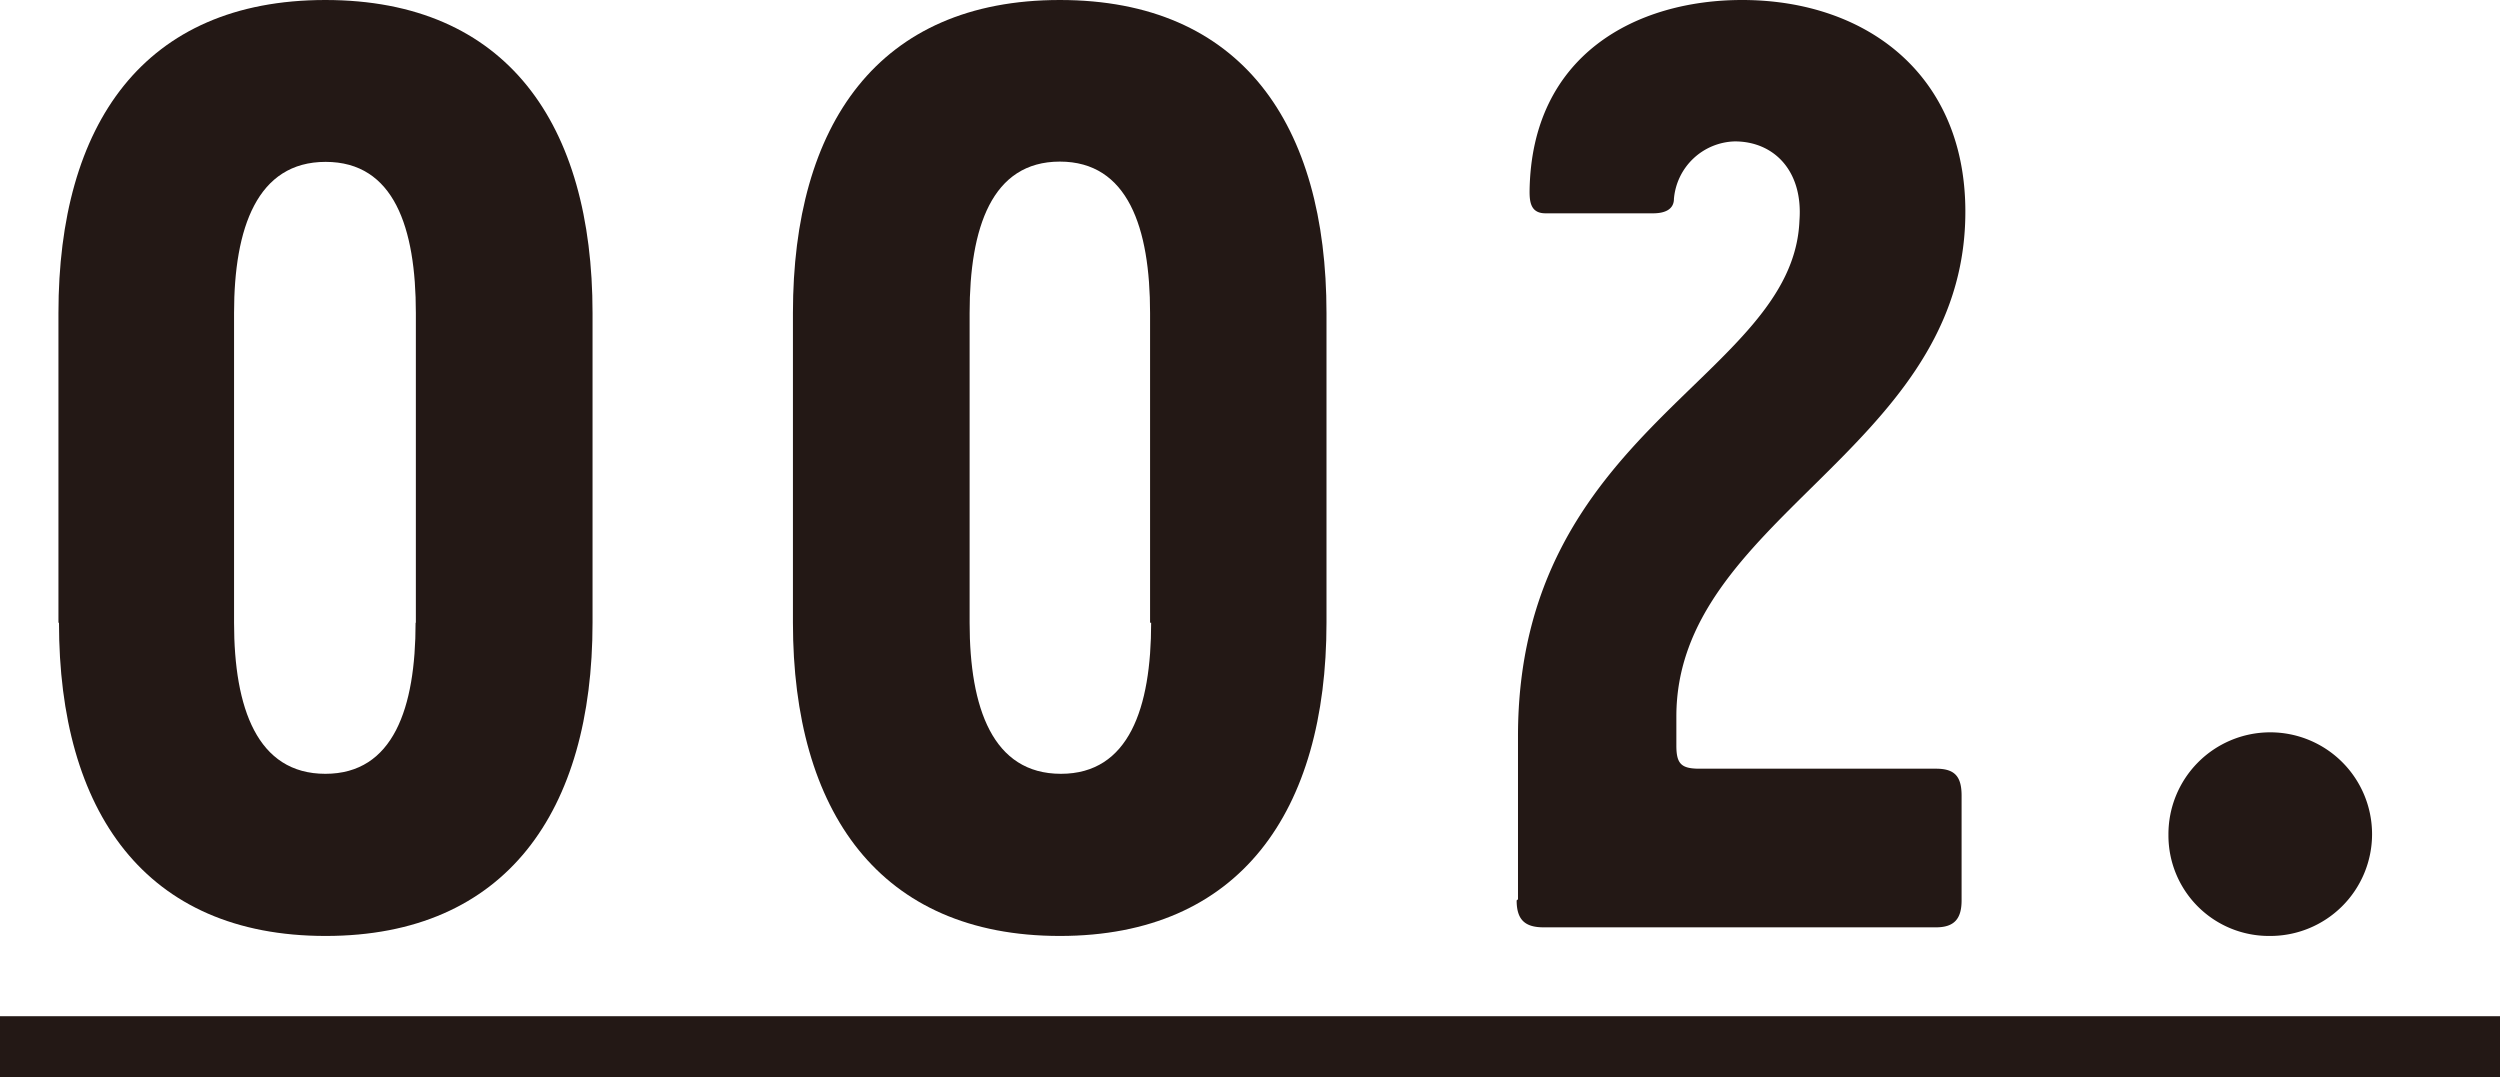
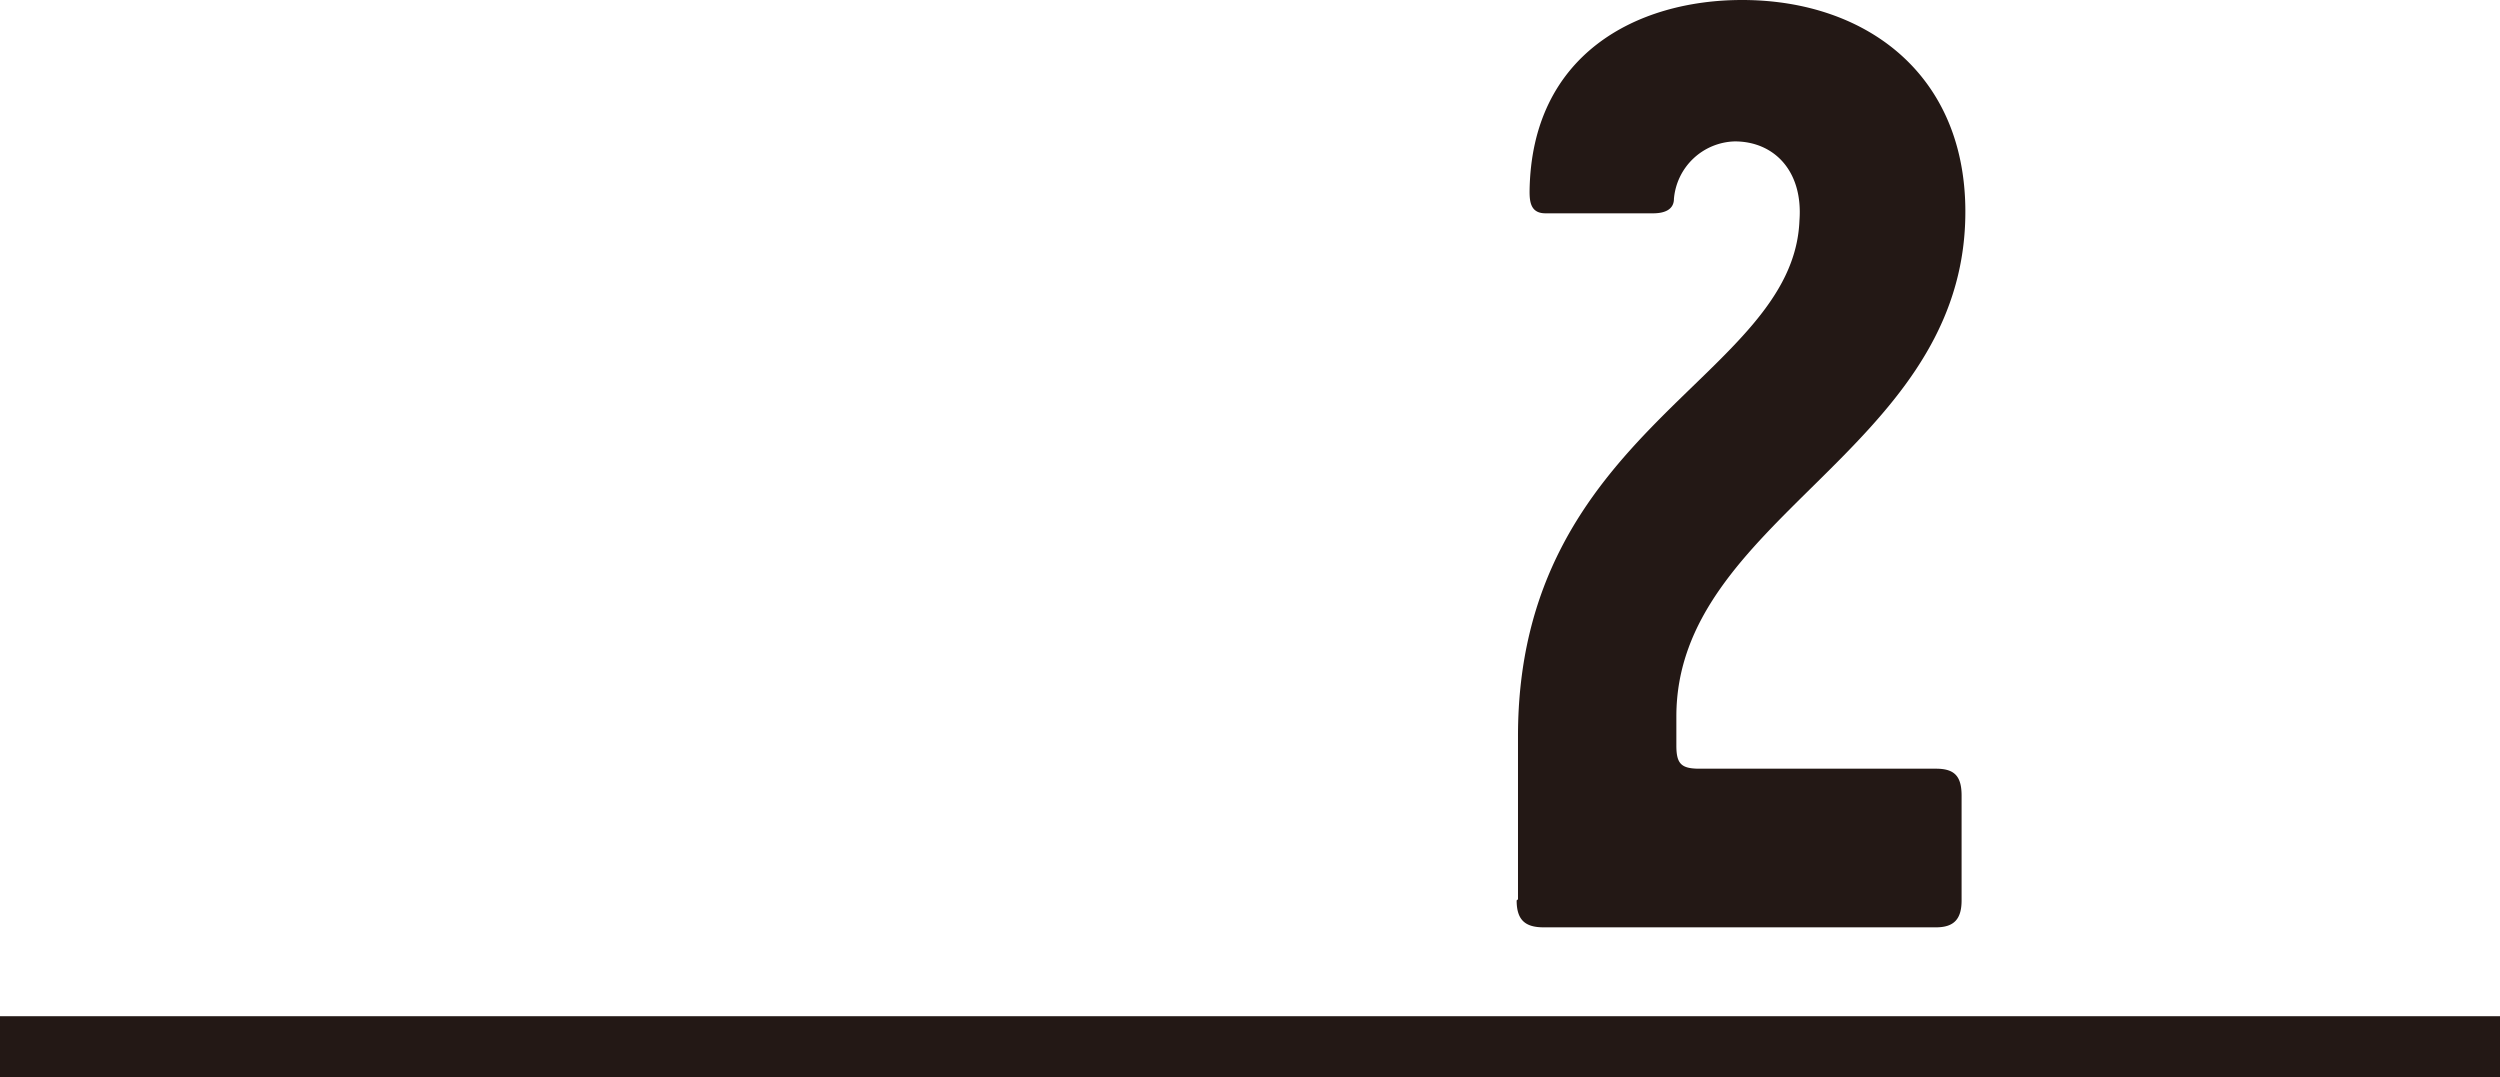
<svg xmlns="http://www.w3.org/2000/svg" viewBox="0 0 92.82 39.99">
  <defs>
    <style>.cls-1{fill:#231815;}</style>
  </defs>
  <title>2</title>
  <g id="レイヤー_2" data-name="レイヤー 2">
    <g id="レイヤー_1-2" data-name="レイヤー 1">
-       <path class="cls-1" d="M2.17,23.12V11.62C2.17,4.61,5.34,0,12.08,0S22,4.61,22,11.62V23.12c0,7-3.21,11.63-9.91,11.63s-9.9-4.62-9.9-11.63m13.25,0V11.62c0-3.17-.81-5.61-3.35-5.61S8.69,8.46,8.69,11.62V23.12c0,3.17.86,5.61,3.39,5.61s3.35-2.45,3.35-5.61" />
-       <path class="cls-1" d="M29.44,23.12V11.62c0-7,3.17-11.62,9.91-11.62s9.9,4.61,9.9,11.62V23.12c0,7-3.21,11.63-9.9,11.63s-9.91-4.62-9.91-11.63m13.26,0V11.62C42.7,8.46,41.88,6,39.35,6S36,8.46,36,11.62V23.12c0,3.17.86,5.61,3.39,5.61s3.35-2.45,3.35-5.61" />
      <path class="cls-1" d="M56.36,33.39V27.33c0-11.4,10.22-13.3,10.45-19.14.14-1.85-.95-2.94-2.4-2.94a2.33,2.33,0,0,0-2.26,2.13c0,.41-.36.54-.77.54h-4c-.54,0-.59-.41-.59-.81C56.85,2,60.79,0,64.68,0c4.7,0,8.51,2.89,8.28,8.32-.36,8.46-10.72,11-10.72,18.28v1.08c0,.68.18.86.86.86h8.78c.68,0,.95.27.95,1v3.89c0,.68-.27,1-.95,1H57.31c-.68,0-1-.27-1-1" />
-       <path class="cls-1" d="M80.51,31a3.78,3.78,0,1,1,3.76,3.75A3.73,3.73,0,0,1,80.51,31" />
      <rect class="cls-1" y="37.73" width="92.82" height="2.26" />
    </g>
  </g>
</svg>